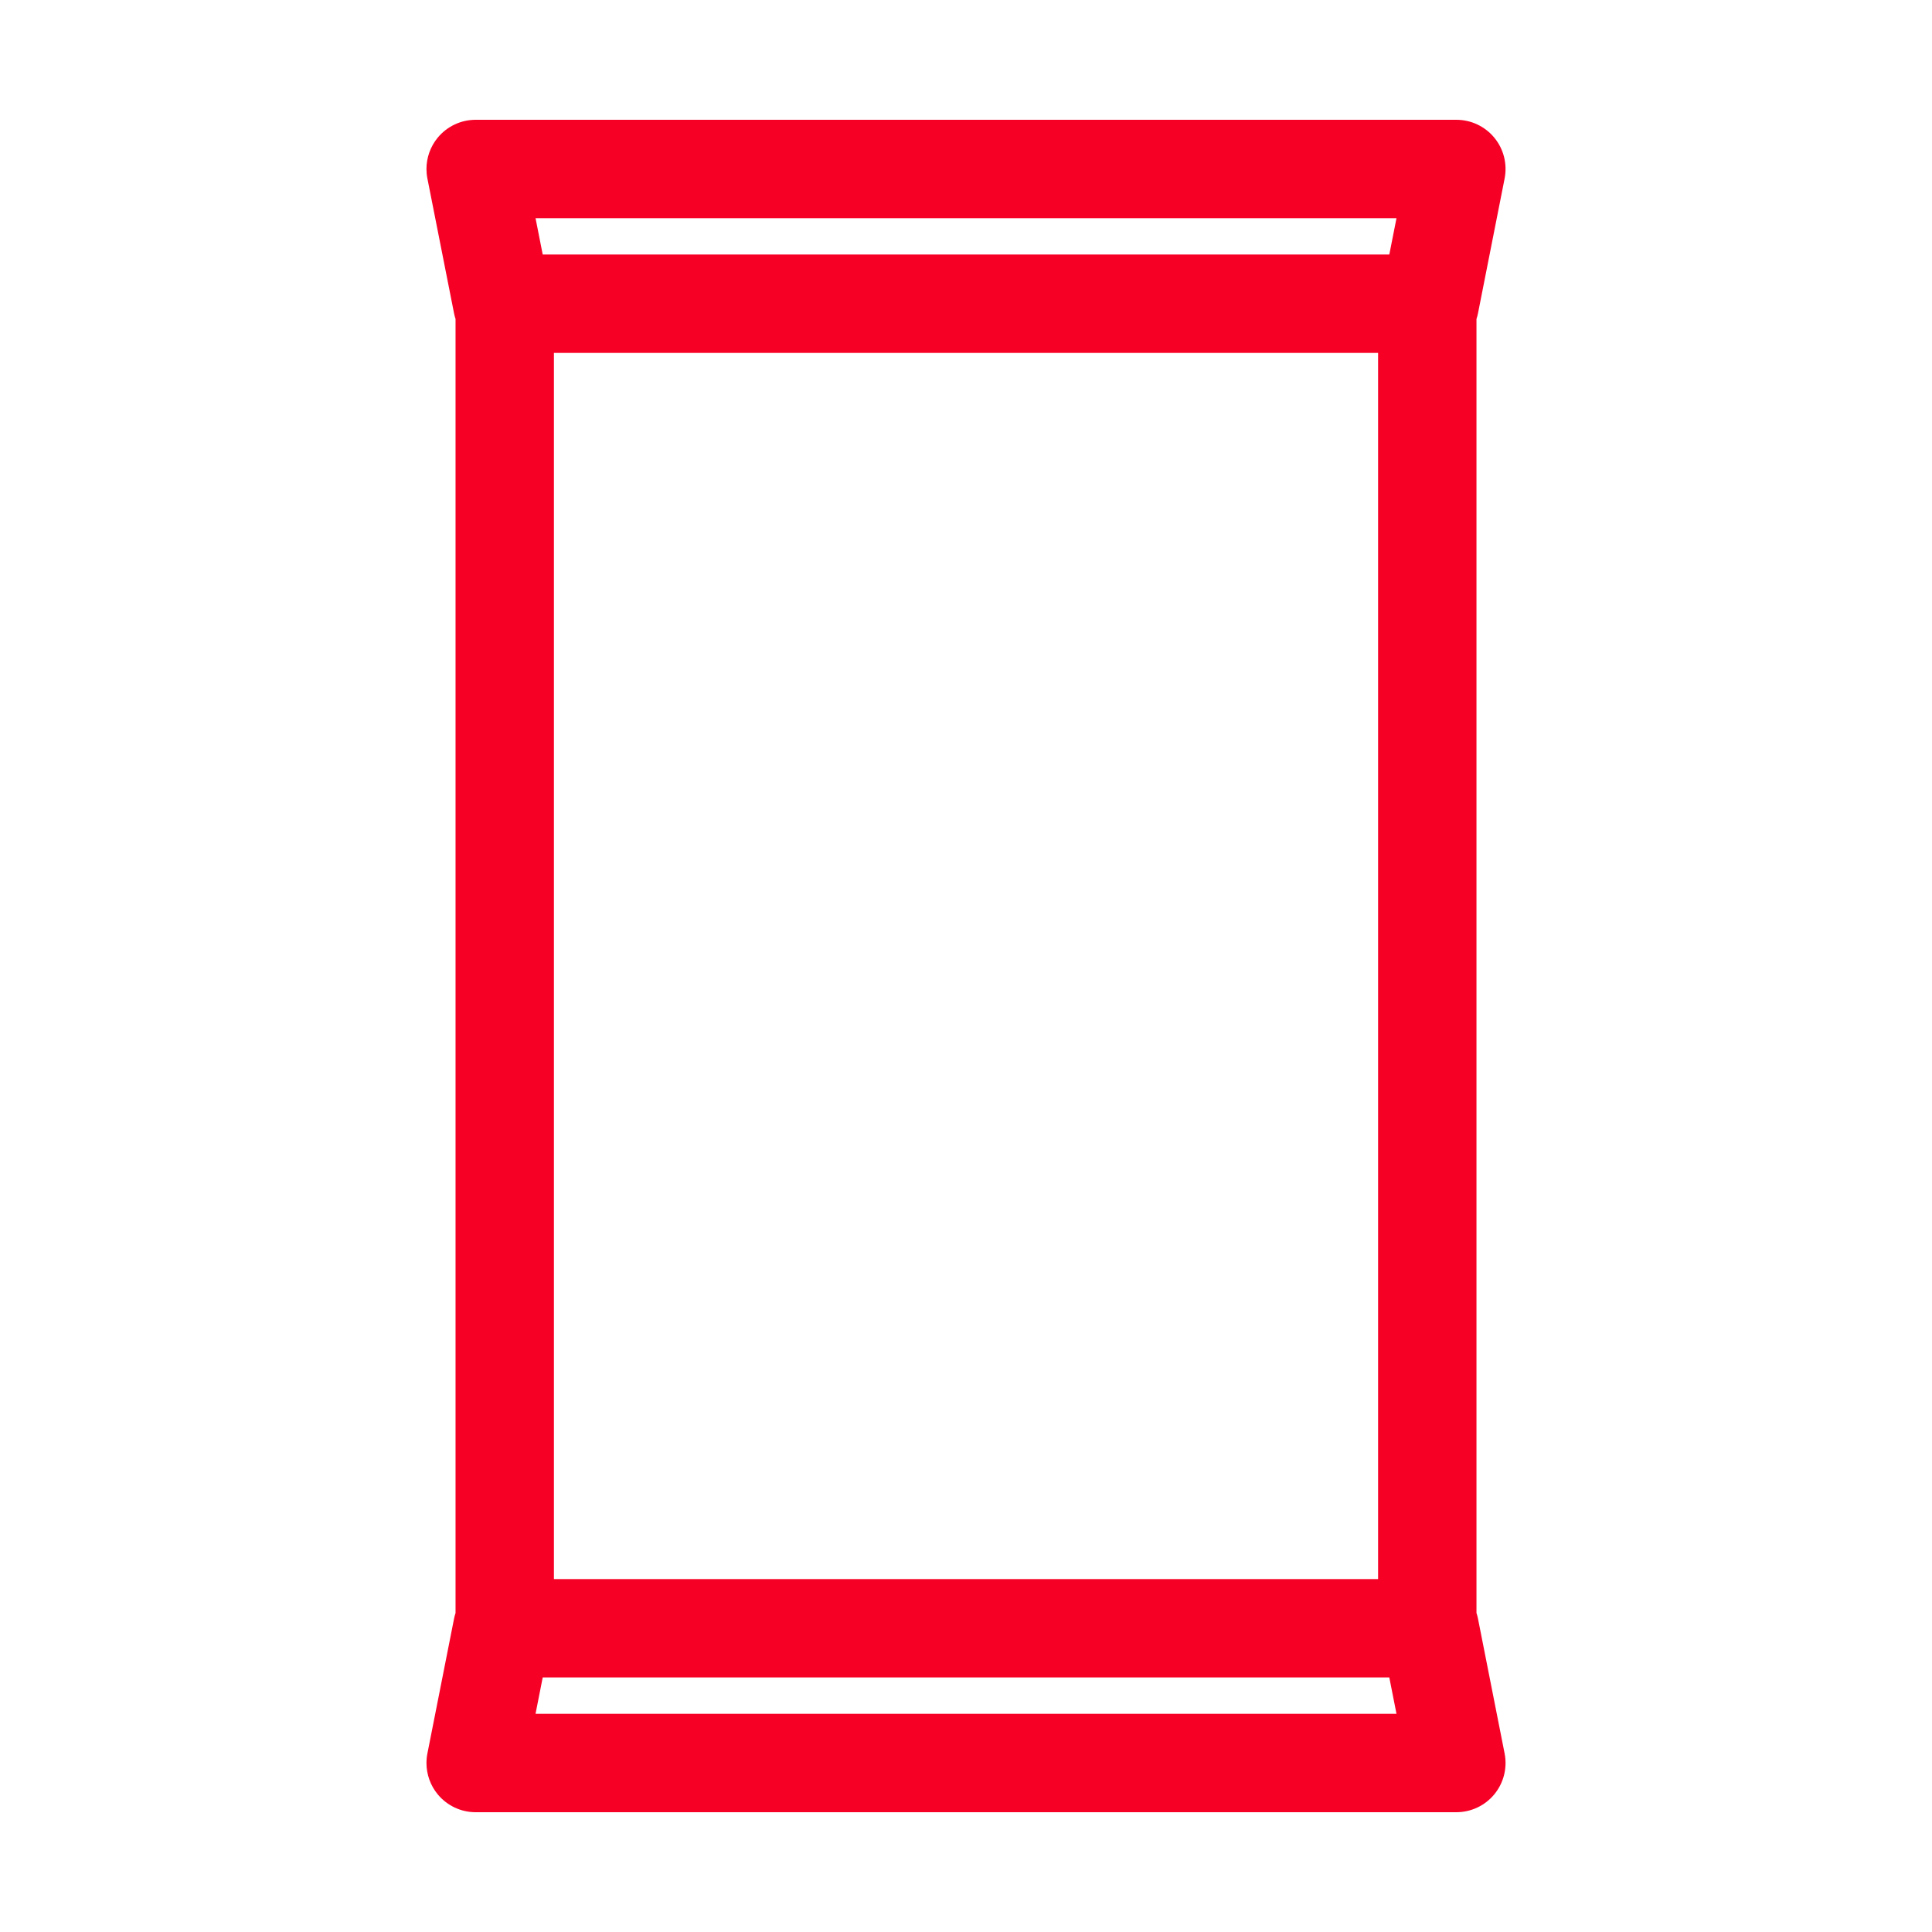
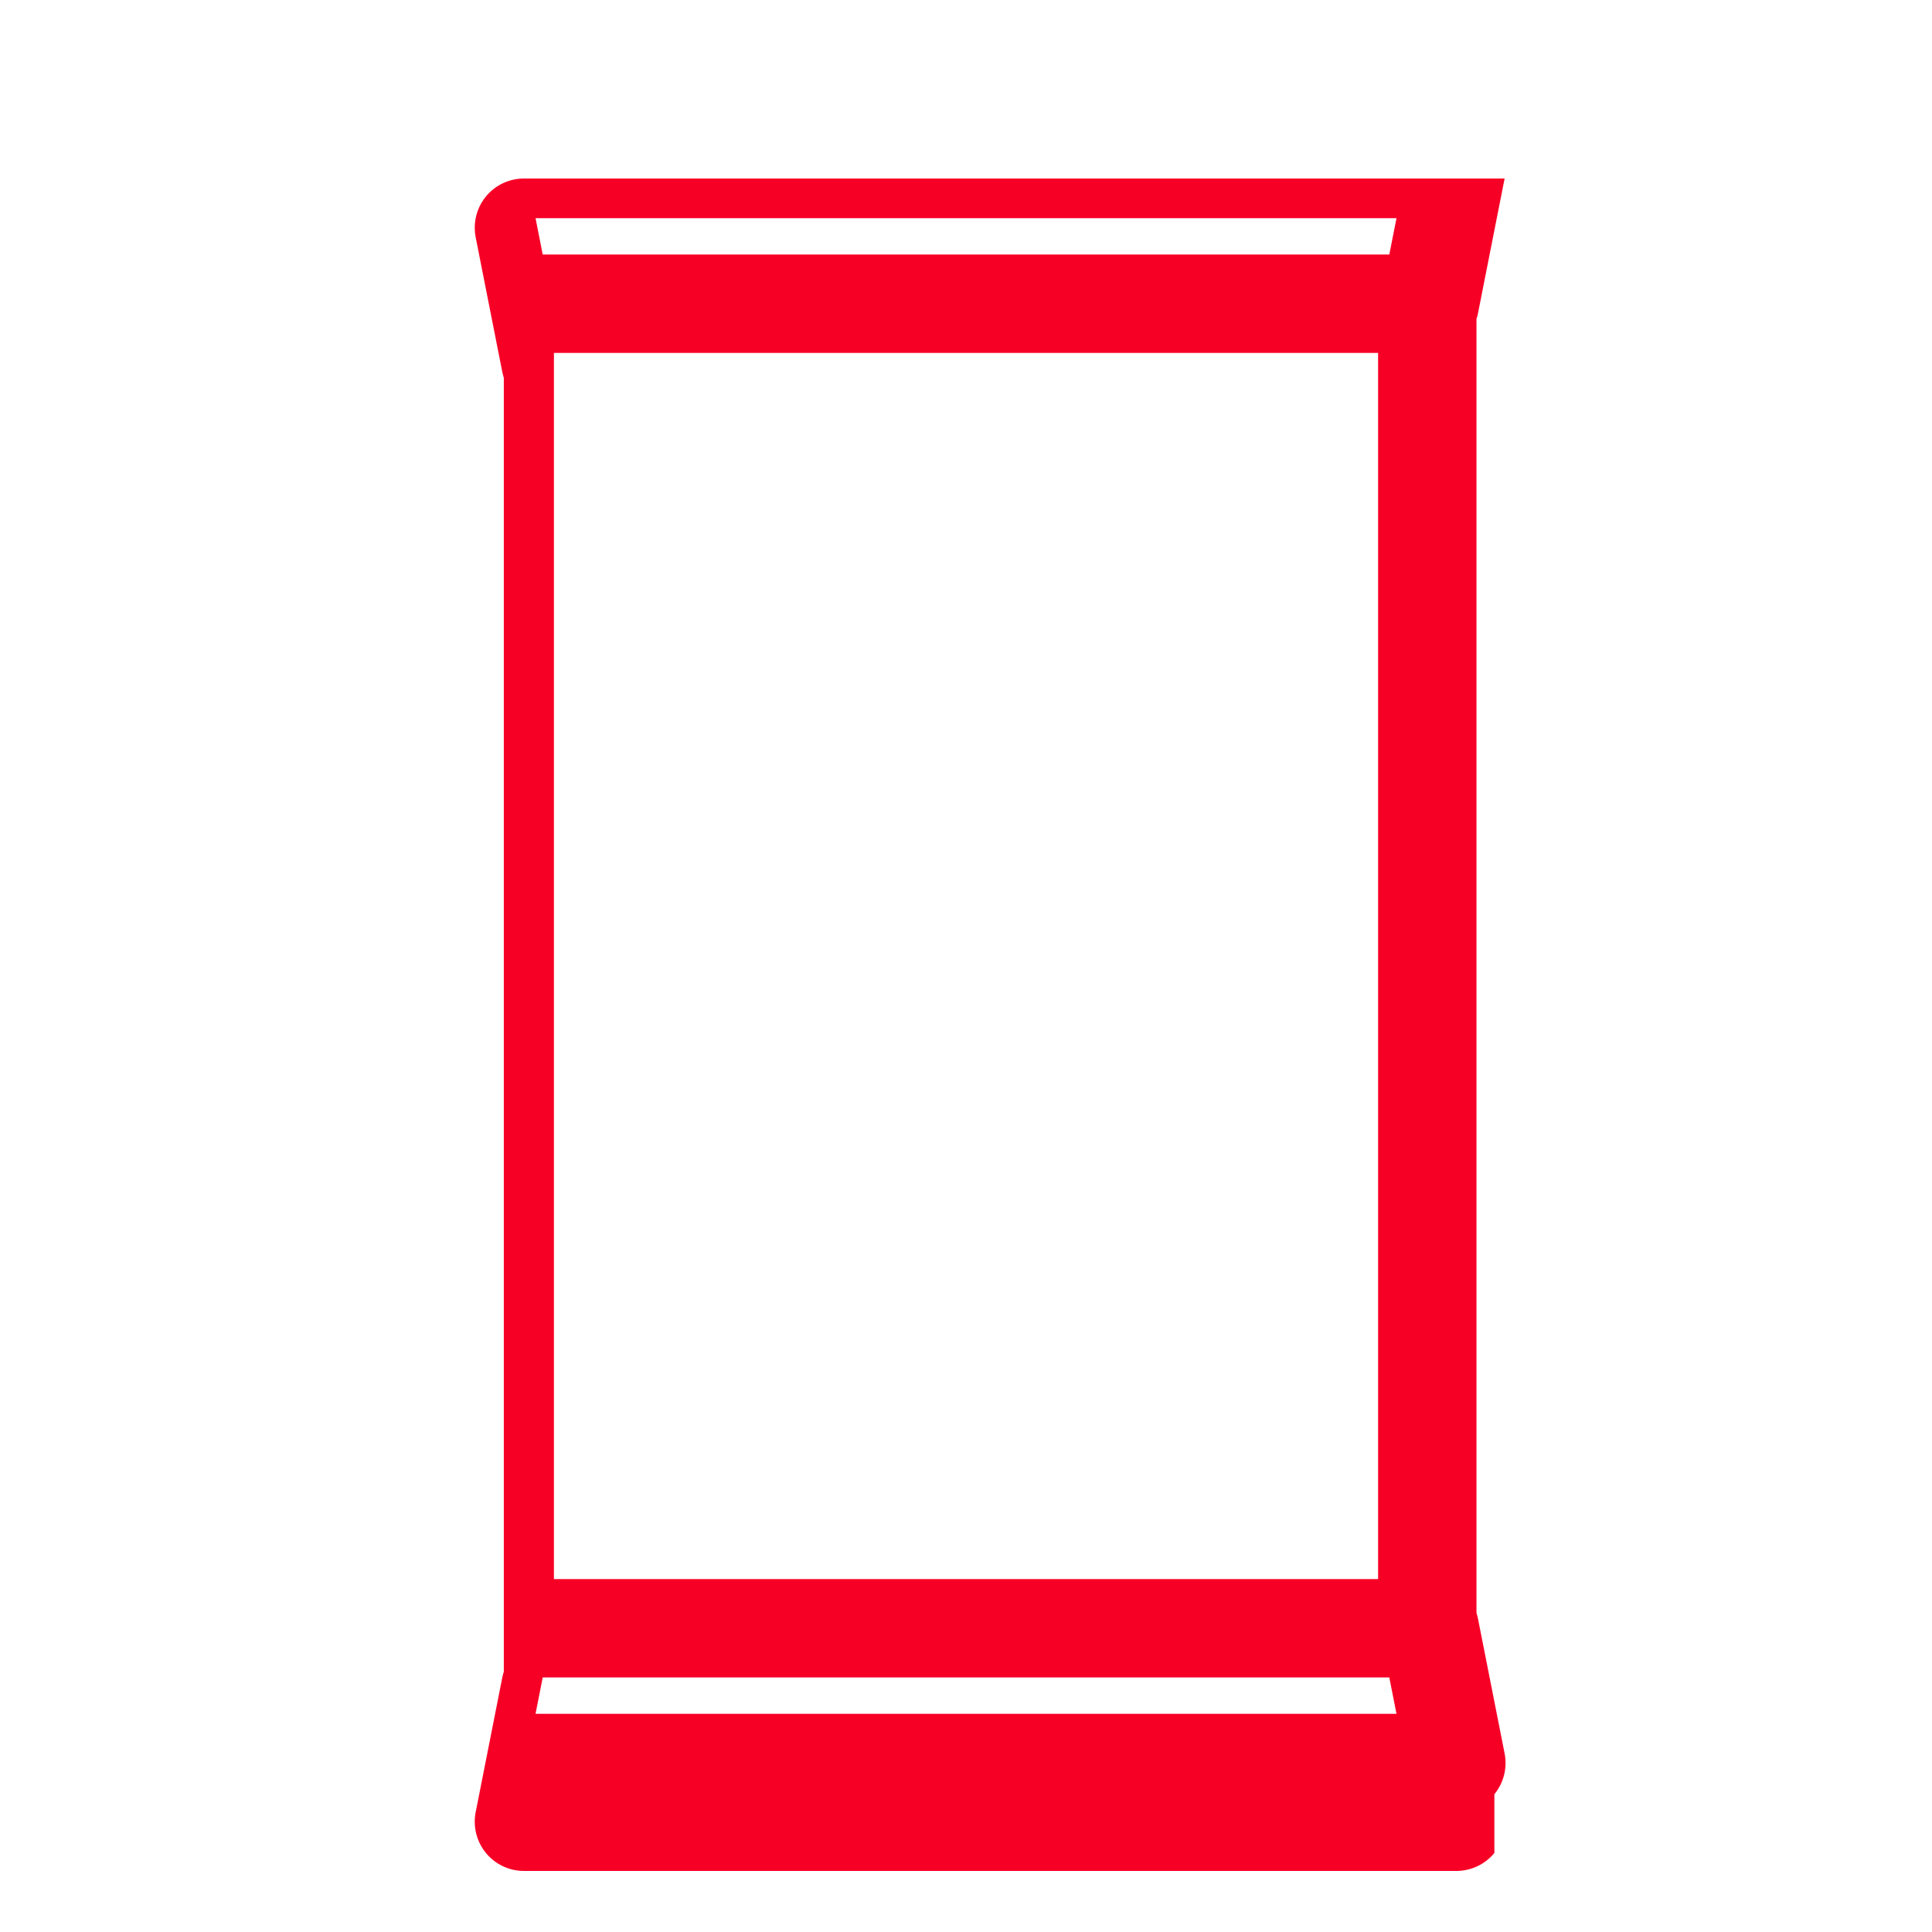
<svg xmlns="http://www.w3.org/2000/svg" id="Layer_1" data-name="Layer 1" viewBox="0 0 1080 1080">
  <defs>
    <style>
      .cls-1 {
        fill: #f70026;
      }
    </style>
  </defs>
  <g transform="rotate(90, 540, 540)">
-     <path class="cls-1" d="M1003,244.64c-6.36-5.22-14.72-7.32-22.79-5.73l-75.33,14.88c-1.11.22-2.19.5-3.23.85H178.34c-1.05-.35-2.13-.63-3.23-.85l-75.32-14.88c-8.08-1.59-16.44.51-22.79,5.73-6.36,5.22-10.04,13.02-10.04,21.25v548.21c0,8.23,3.68,16.02,10.04,21.25,4.96,4.07,11.14,6.25,17.46,6.25,1.77,0,3.56-.17,5.33-.52l75.32-14.89c1.09-.22,2.16-.49,3.2-.84h723.37c1.04.34,2.1.62,3.2.84l75.33,14.89c1.77.35,3.55.52,5.33.52,6.31,0,12.5-2.18,17.46-6.25,6.36-5.23,10.04-13.02,10.04-21.25V265.89c0-8.23-3.68-16.03-10.04-21.25ZM142.28,776.62l-20.32,4.01v-481.28l20.32,4.02v473.25ZM197.28,309.64h685.43v460.71H197.28v-460.71ZM958.04,780.63l-20.33-4.01v-473.25l20.33-4.02v481.28Z" />
+     <path class="cls-1" d="M1003,244.64c-6.36-5.22-14.72-7.32-22.79-5.73l-75.33,14.88c-1.11.22-2.19.5-3.23.85H178.34c-1.05-.35-2.13-.63-3.23-.85l-75.32-14.88v548.21c0,8.23,3.68,16.02,10.04,21.25,4.96,4.07,11.14,6.25,17.46,6.25,1.77,0,3.56-.17,5.33-.52l75.32-14.89c1.09-.22,2.16-.49,3.2-.84h723.37c1.04.34,2.1.62,3.2.84l75.33,14.89c1.77.35,3.55.52,5.33.52,6.31,0,12.5-2.18,17.46-6.25,6.36-5.23,10.04-13.02,10.04-21.25V265.89c0-8.23-3.68-16.03-10.04-21.25ZM142.28,776.62l-20.32,4.01v-481.28l20.32,4.02v473.25ZM197.28,309.64h685.43v460.71H197.28v-460.71ZM958.04,780.63l-20.33-4.01v-473.25l20.33-4.02v481.28Z" />
  </g>
</svg>